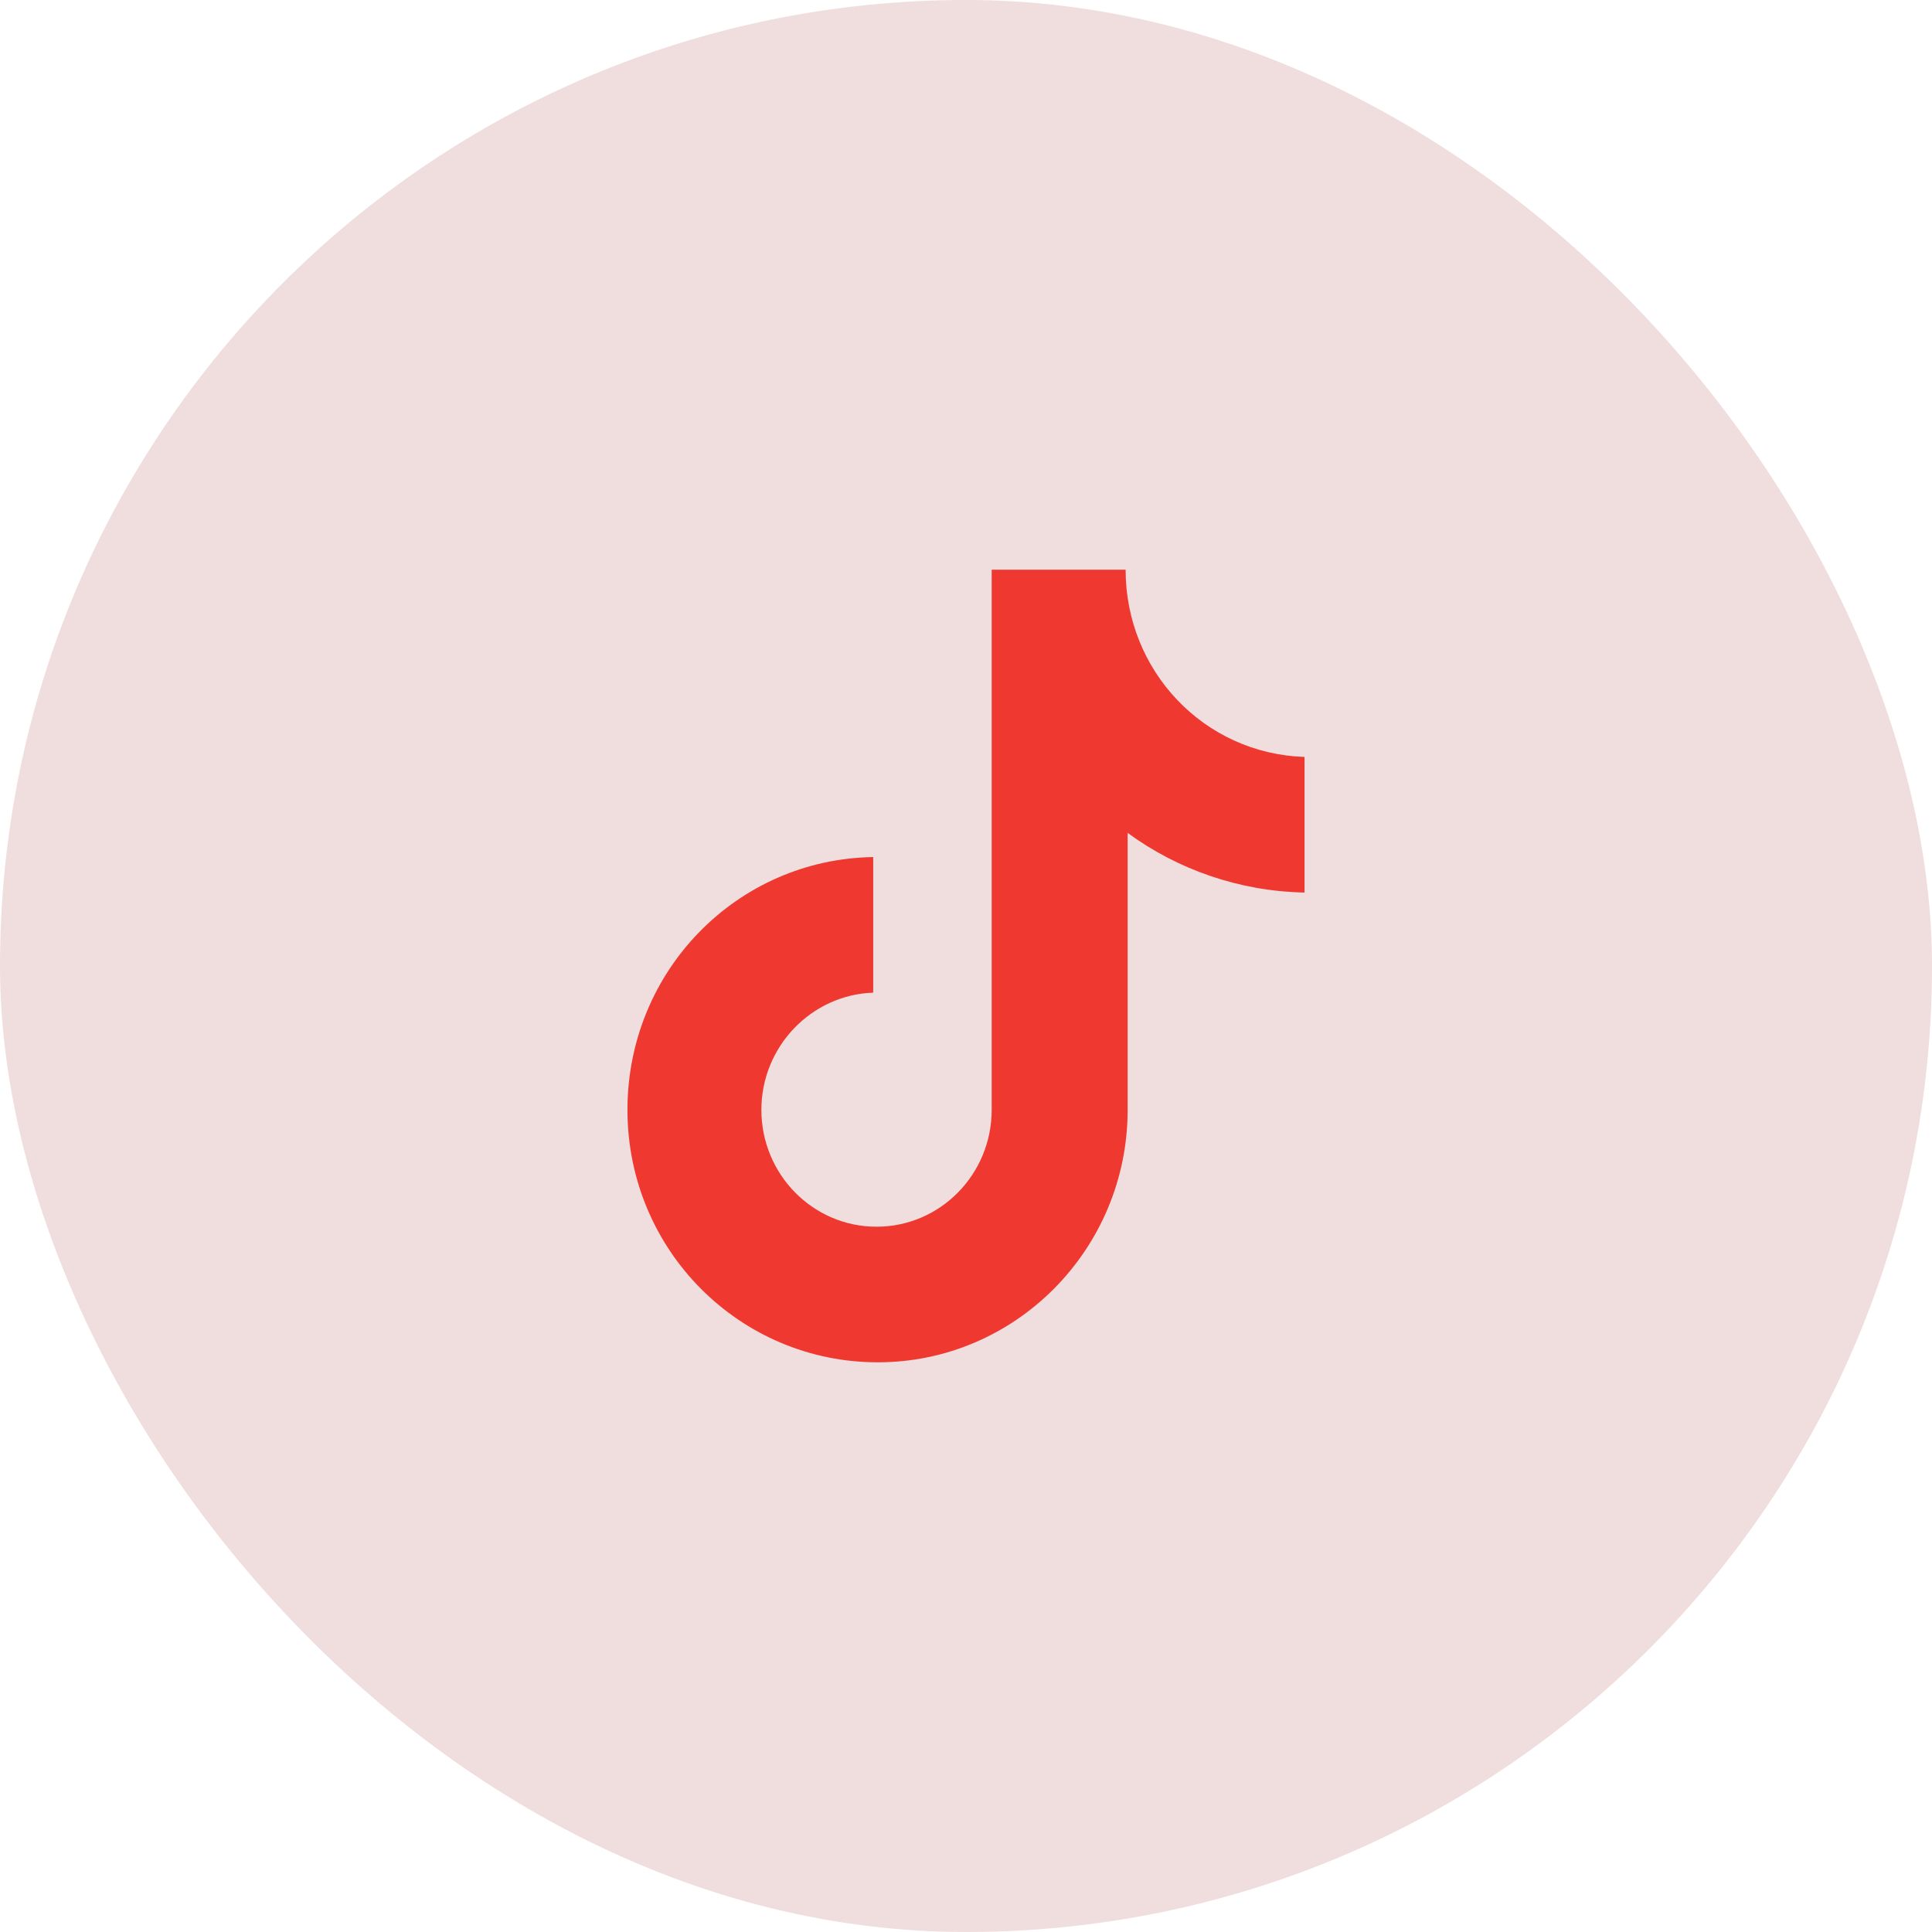
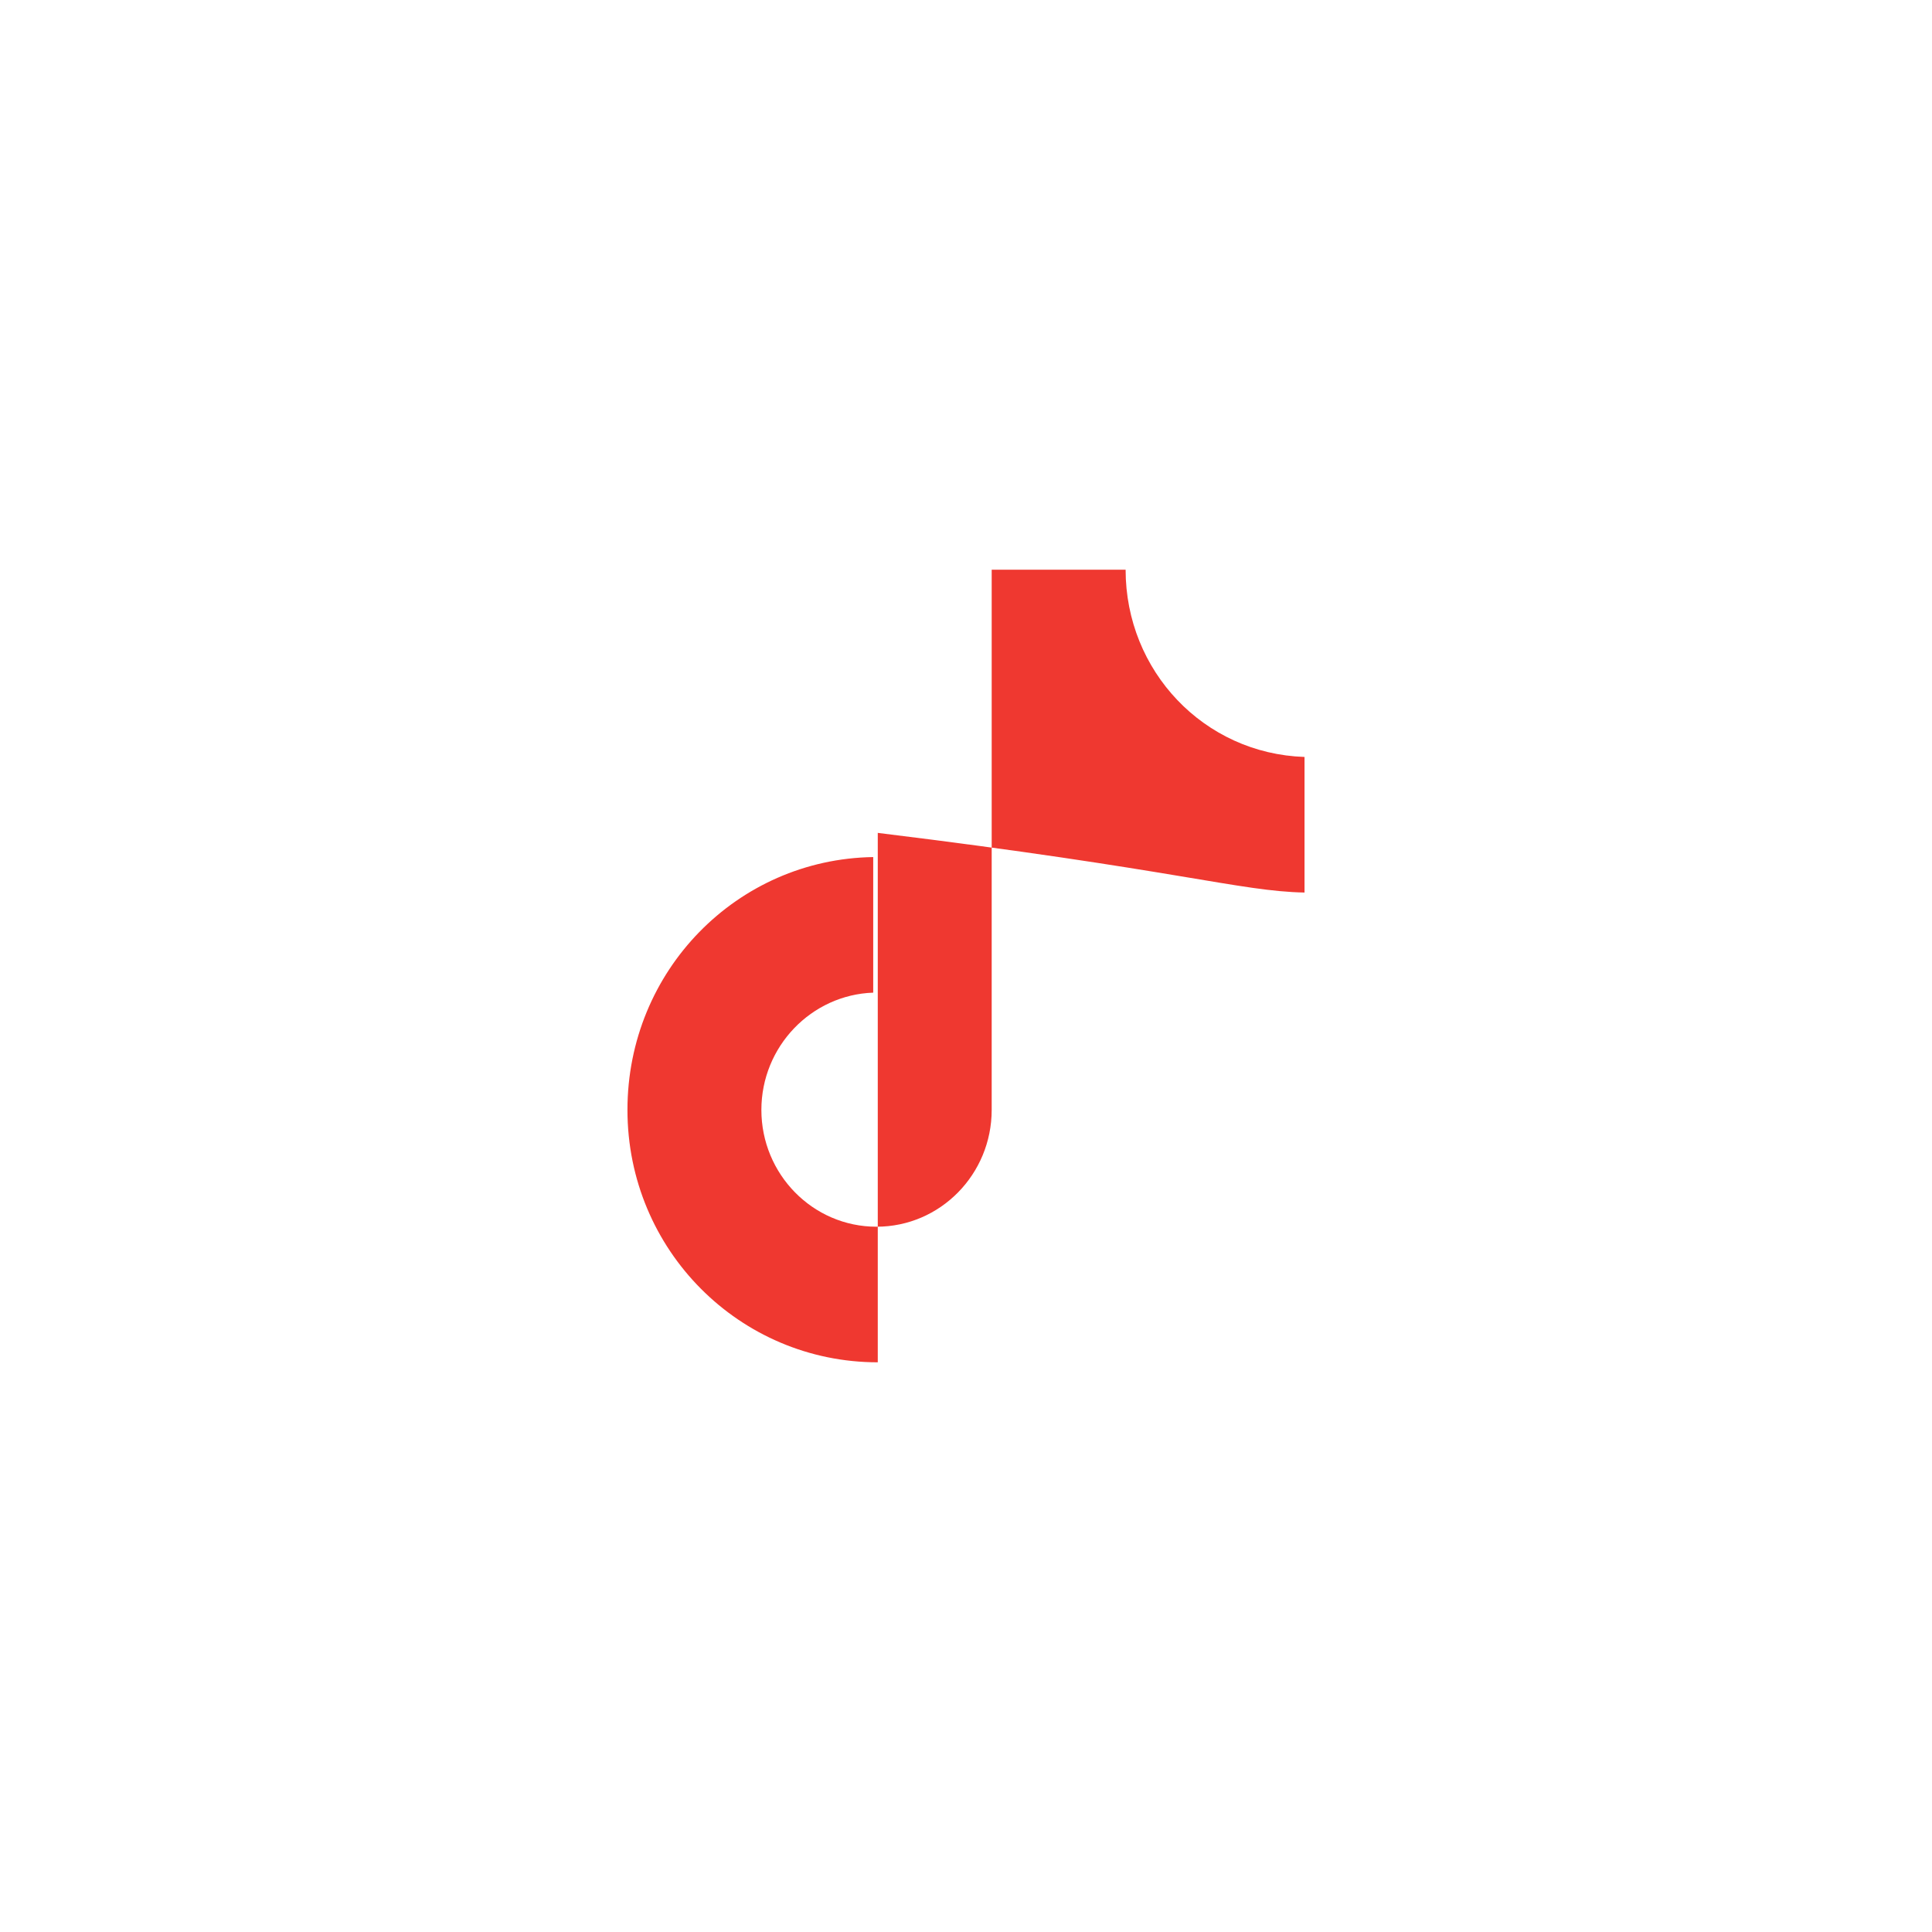
<svg xmlns="http://www.w3.org/2000/svg" width="78" height="78" viewBox="0 0 78 78" fill="none">
-   <rect width="78" height="78" rx="39" fill="#F0DDDD" />
-   <path d="M45.444 23H40.037V44.81C40.037 47.403 37.966 49.526 35.387 49.526C32.812 49.526 30.739 47.403 30.739 44.81C30.739 42.249 32.76 40.16 35.254 40.076V34.602C29.762 34.687 25.332 39.184 25.332 44.81C25.332 50.468 29.863 55 35.438 55C41.014 55 45.526 50.417 45.526 44.81V33.626C47.547 35.108 50.04 35.984 52.667 36.034V30.56C48.608 30.427 45.444 27.091 45.444 23Z" fill="#EF3830" />
+   <path d="M45.444 23H40.037V44.81C40.037 47.403 37.966 49.526 35.387 49.526C32.812 49.526 30.739 47.403 30.739 44.81C30.739 42.249 32.76 40.16 35.254 40.076V34.602C29.762 34.687 25.332 39.184 25.332 44.81C25.332 50.468 29.863 55 35.438 55V33.626C47.547 35.108 50.04 35.984 52.667 36.034V30.56C48.608 30.427 45.444 27.091 45.444 23Z" fill="#EF3830" />
</svg>